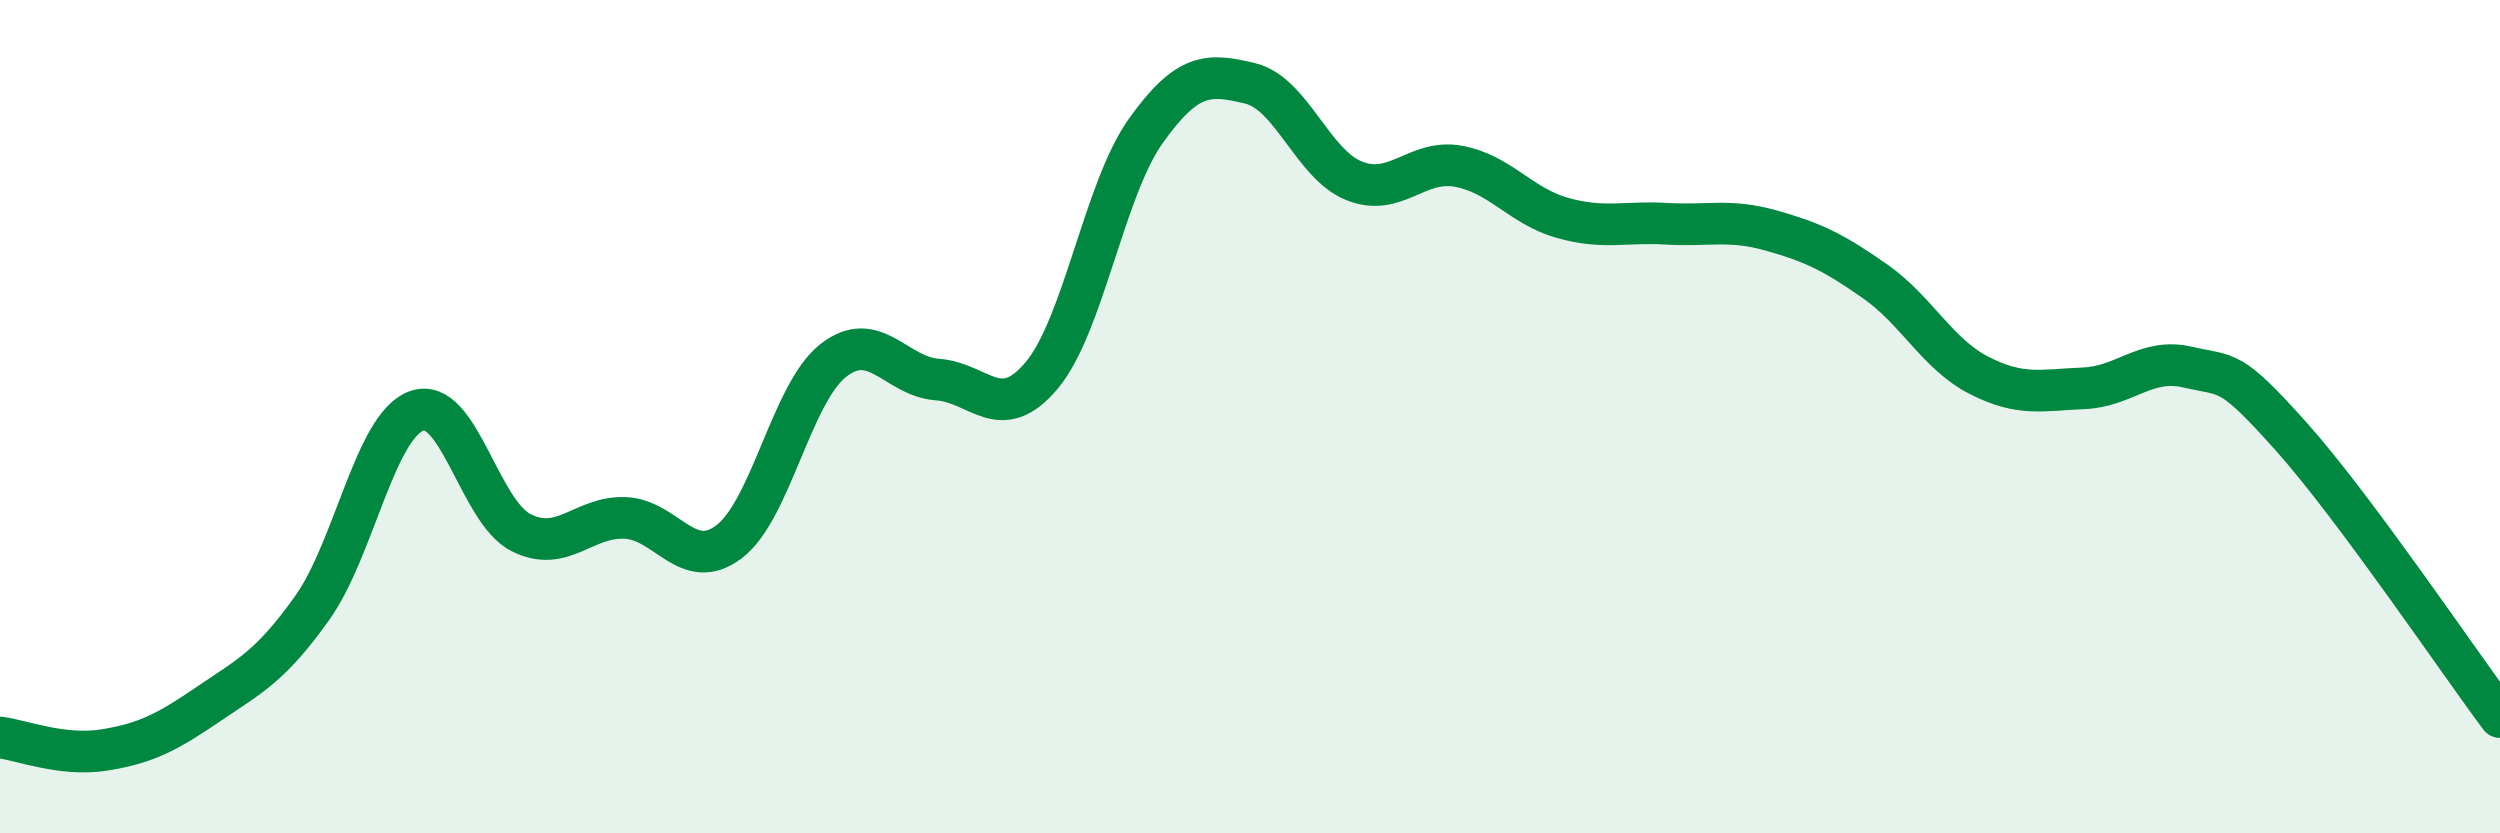
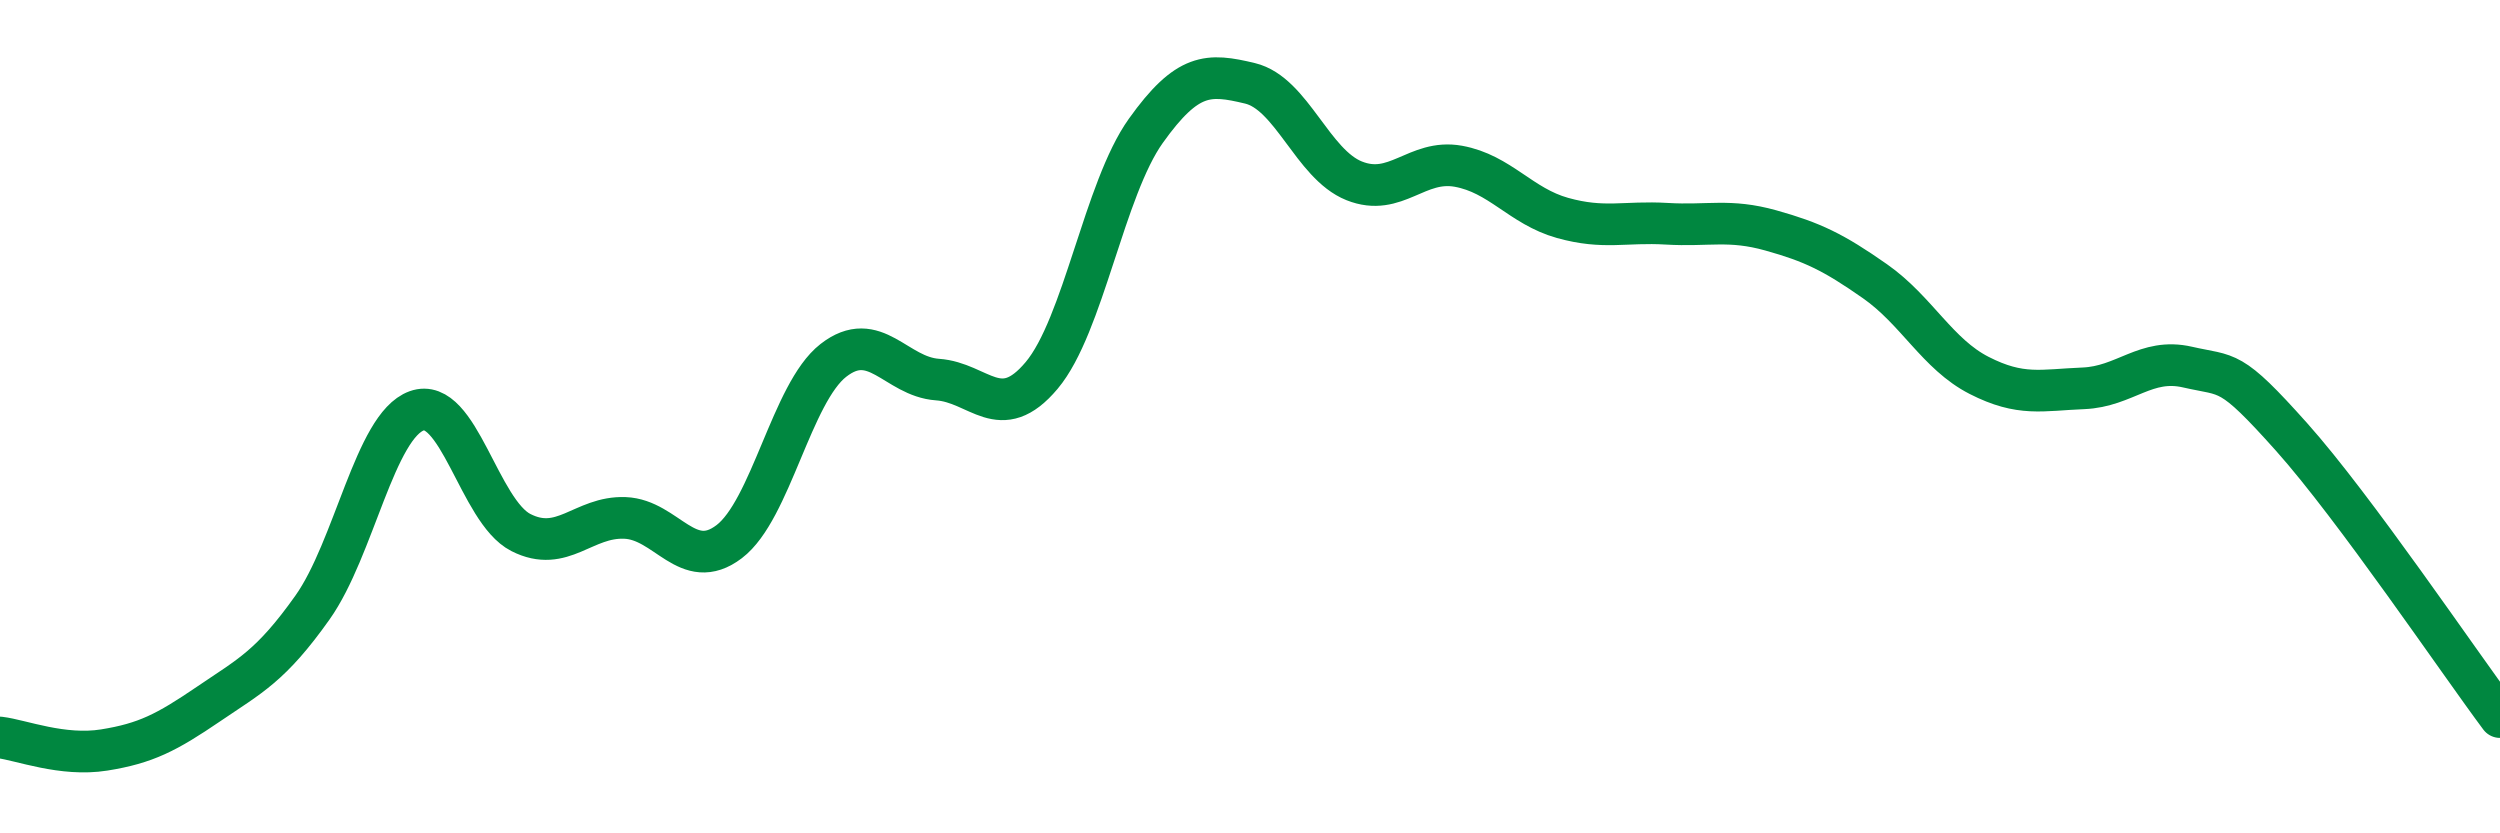
<svg xmlns="http://www.w3.org/2000/svg" width="60" height="20" viewBox="0 0 60 20">
-   <path d="M 0,17.7 C 0.5,17.76 1.5,18.16 2.5,18 C 3.5,17.84 4,17.58 5,16.9 C 6,16.22 6.5,15.99 7.5,14.58 C 8.5,13.17 9,10.22 10,9.86 C 11,9.5 11.5,12.27 12.5,12.78 C 13.5,13.29 14,12.39 15,12.43 C 16,12.47 16.5,13.76 17.5,13 C 18.5,12.24 19,9.43 20,8.65 C 21,7.87 21.5,9.04 22.5,9.11 C 23.5,9.18 24,10.2 25,9.01 C 26,7.82 26.5,4.54 27.5,3.14 C 28.5,1.74 29,1.76 30,2 C 31,2.24 31.5,3.94 32.5,4.34 C 33.5,4.74 34,3.81 35,3.99 C 36,4.17 36.5,4.95 37.5,5.23 C 38.5,5.51 39,5.31 40,5.37 C 41,5.43 41.5,5.25 42.5,5.53 C 43.5,5.81 44,6.05 45,6.75 C 46,7.45 46.5,8.5 47.5,9.01 C 48.5,9.52 49,9.36 50,9.32 C 51,9.28 51.5,8.58 52.5,8.81 C 53.5,9.04 53.5,8.81 55,10.49 C 56.5,12.17 59,15.87 60,17.21L60 20L0 20Z" fill="#008740" opacity="0.1" stroke-linecap="round" stroke-linejoin="round" />
  <path d="M 0,17.7 C 0.5,17.76 1.5,18.16 2.5,18 C 3.5,17.84 4,17.58 5,16.9 C 6,16.22 6.5,15.99 7.5,14.58 C 8.5,13.17 9,10.22 10,9.86 C 11,9.5 11.5,12.27 12.5,12.78 C 13.5,13.29 14,12.39 15,12.43 C 16,12.47 16.5,13.76 17.5,13 C 18.5,12.24 19,9.43 20,8.65 C 21,7.87 21.5,9.04 22.5,9.11 C 23.5,9.18 24,10.2 25,9.01 C 26,7.82 26.5,4.54 27.5,3.14 C 28.5,1.74 29,1.76 30,2 C 31,2.24 31.5,3.94 32.5,4.34 C 33.5,4.74 34,3.81 35,3.99 C 36,4.17 36.5,4.95 37.5,5.23 C 38.5,5.51 39,5.31 40,5.37 C 41,5.43 41.5,5.25 42.5,5.53 C 43.5,5.81 44,6.05 45,6.75 C 46,7.45 46.5,8.5 47.5,9.01 C 48.5,9.52 49,9.36 50,9.32 C 51,9.28 51.5,8.58 52.5,8.81 C 53.5,9.04 53.5,8.81 55,10.49 C 56.5,12.17 59,15.87 60,17.21" stroke="#008740" stroke-width="1" fill="none" stroke-linecap="round" stroke-linejoin="round" />
</svg>